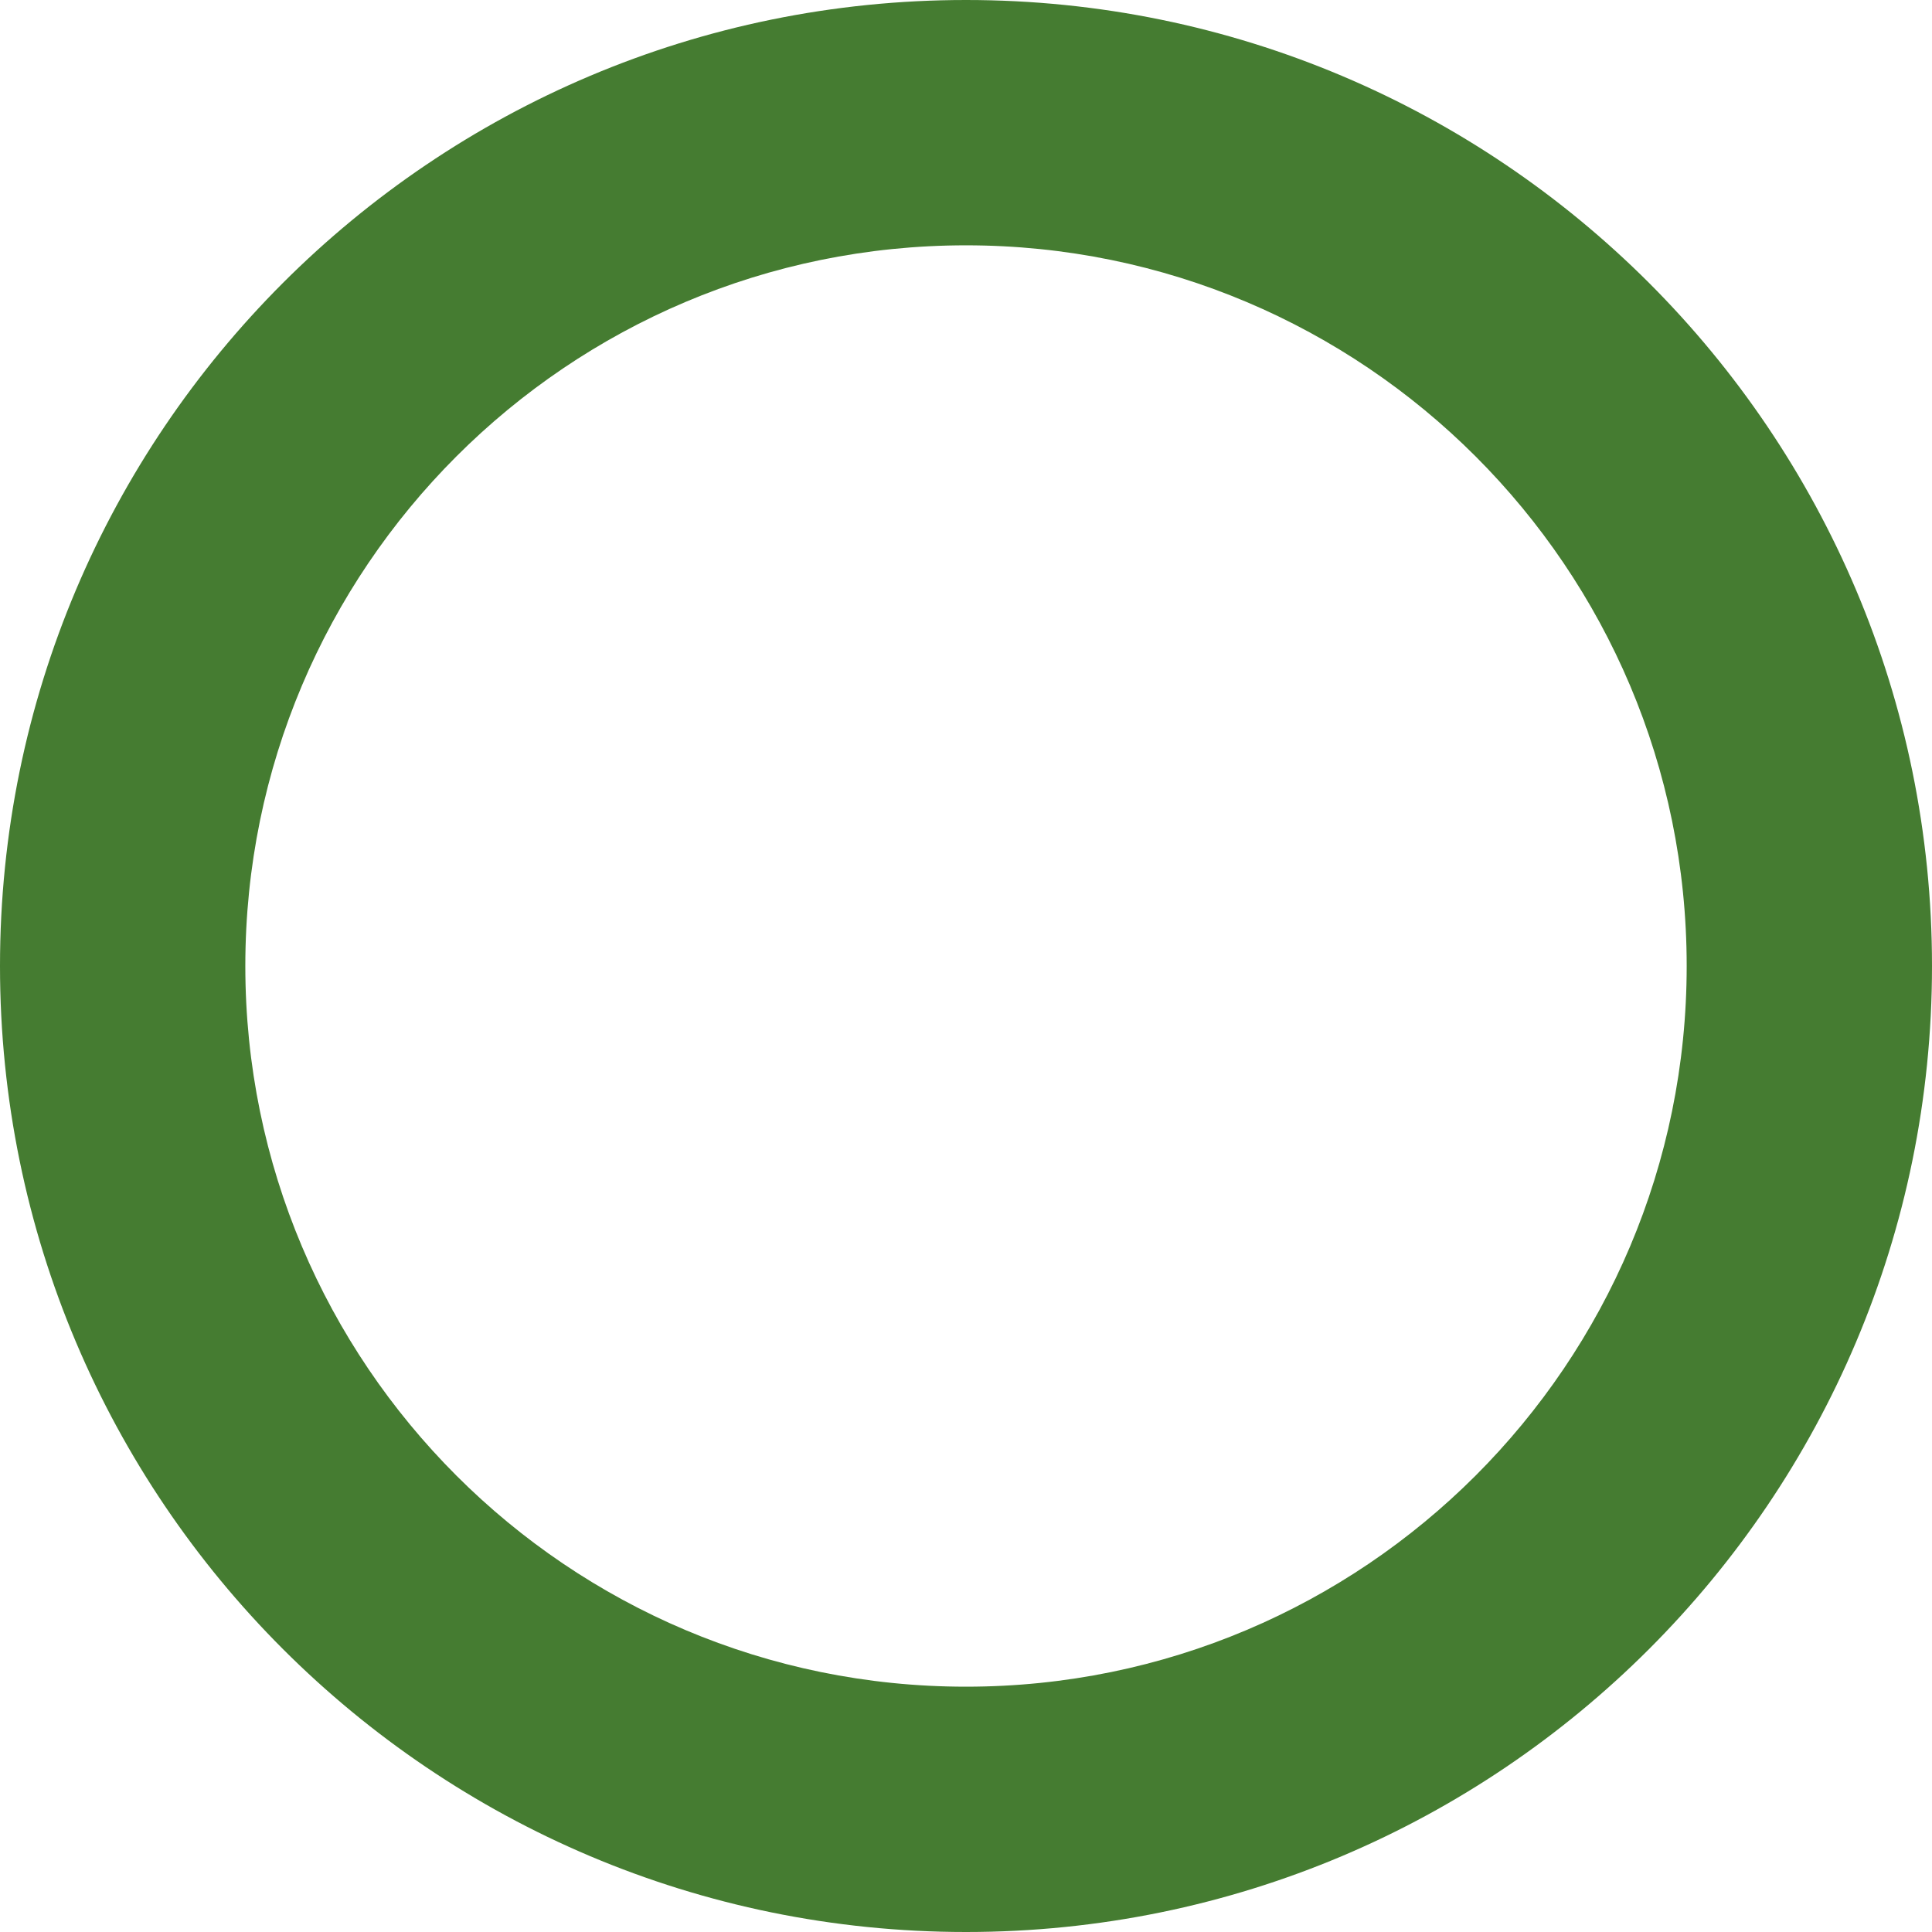
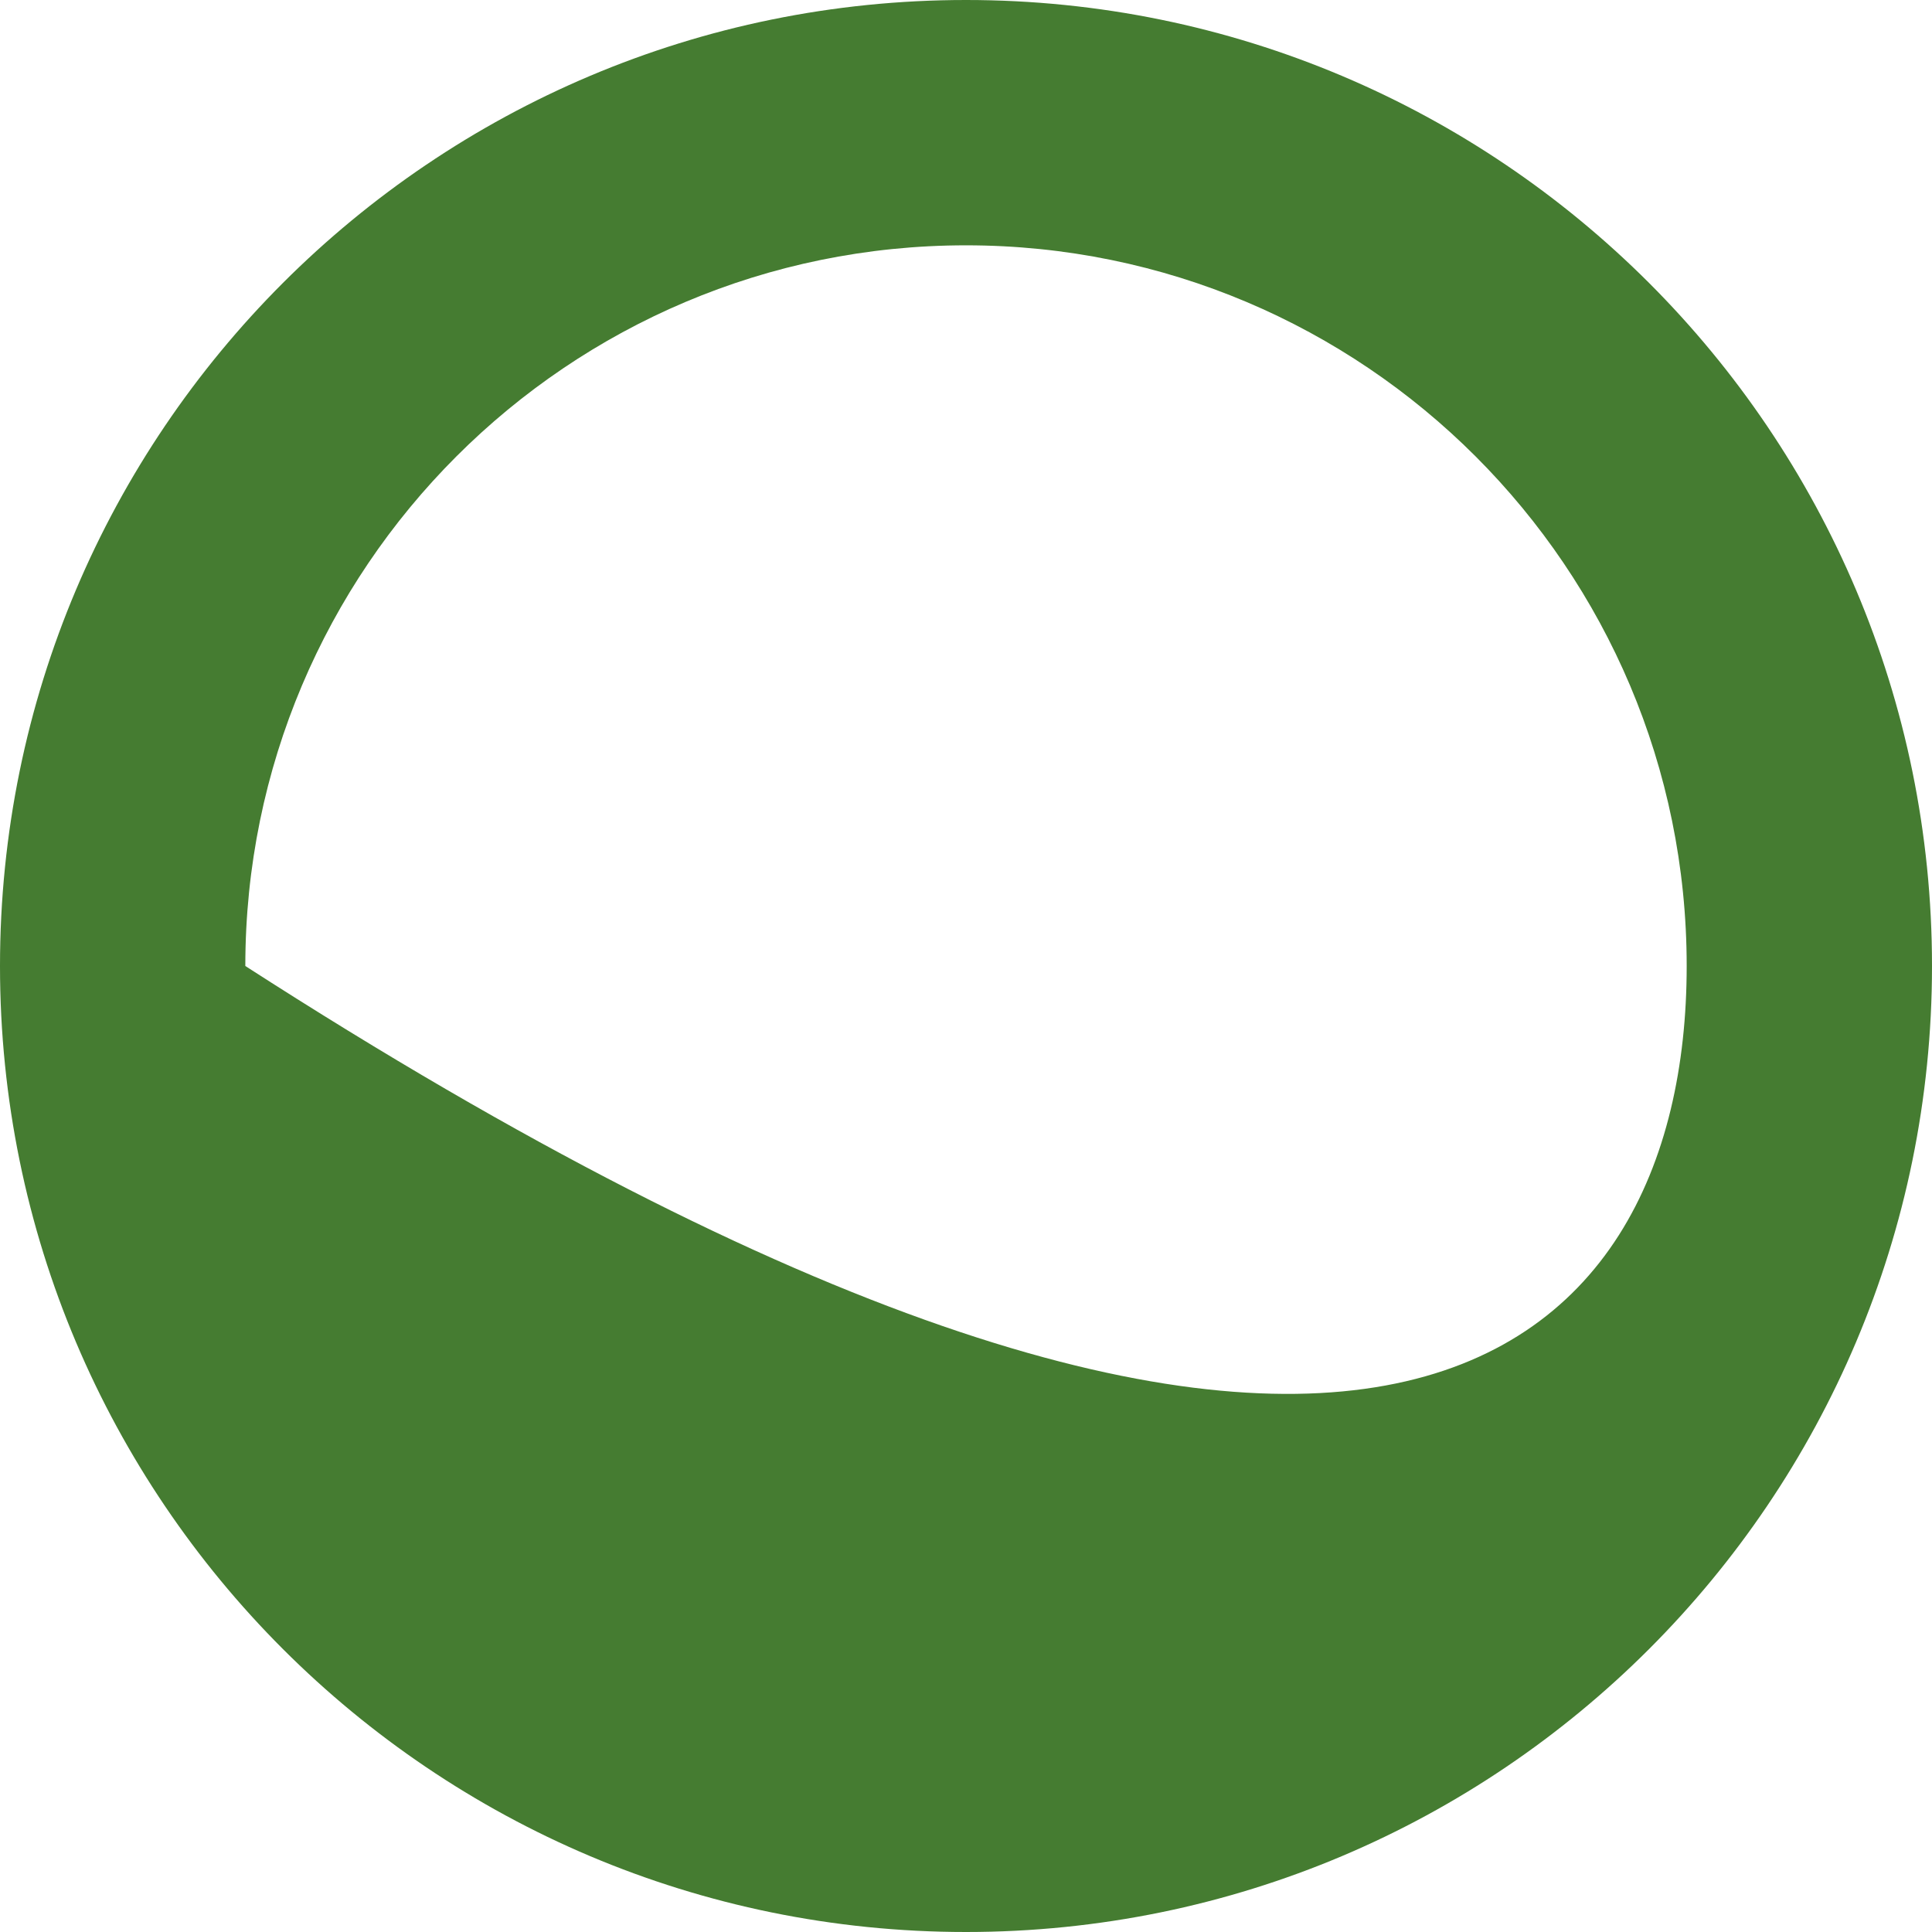
<svg xmlns="http://www.w3.org/2000/svg" width="232" height="232" viewBox="0 0 232 232" fill="none">
-   <path d="M232 116C232 180.065 180.065 232 116 232C51.935 232 0 180.065 0 116C0 51.935 51.935 0 116 0C180.065 0 232 51.935 232 116ZM29.459 116C29.459 163.796 68.204 202.542 116 202.542C163.796 202.542 202.542 163.796 202.542 116C202.542 68.204 163.796 29.459 116 29.459C68.204 29.459 29.459 68.204 29.459 116Z" fill="#457C31" />
+   <path d="M232 116C232 180.065 180.065 232 116 232C51.935 232 0 180.065 0 116C0 51.935 51.935 0 116 0C180.065 0 232 51.935 232 116ZM29.459 116C163.796 202.542 202.542 163.796 202.542 116C202.542 68.204 163.796 29.459 116 29.459C68.204 29.459 29.459 68.204 29.459 116Z" fill="#457C31" />
</svg>